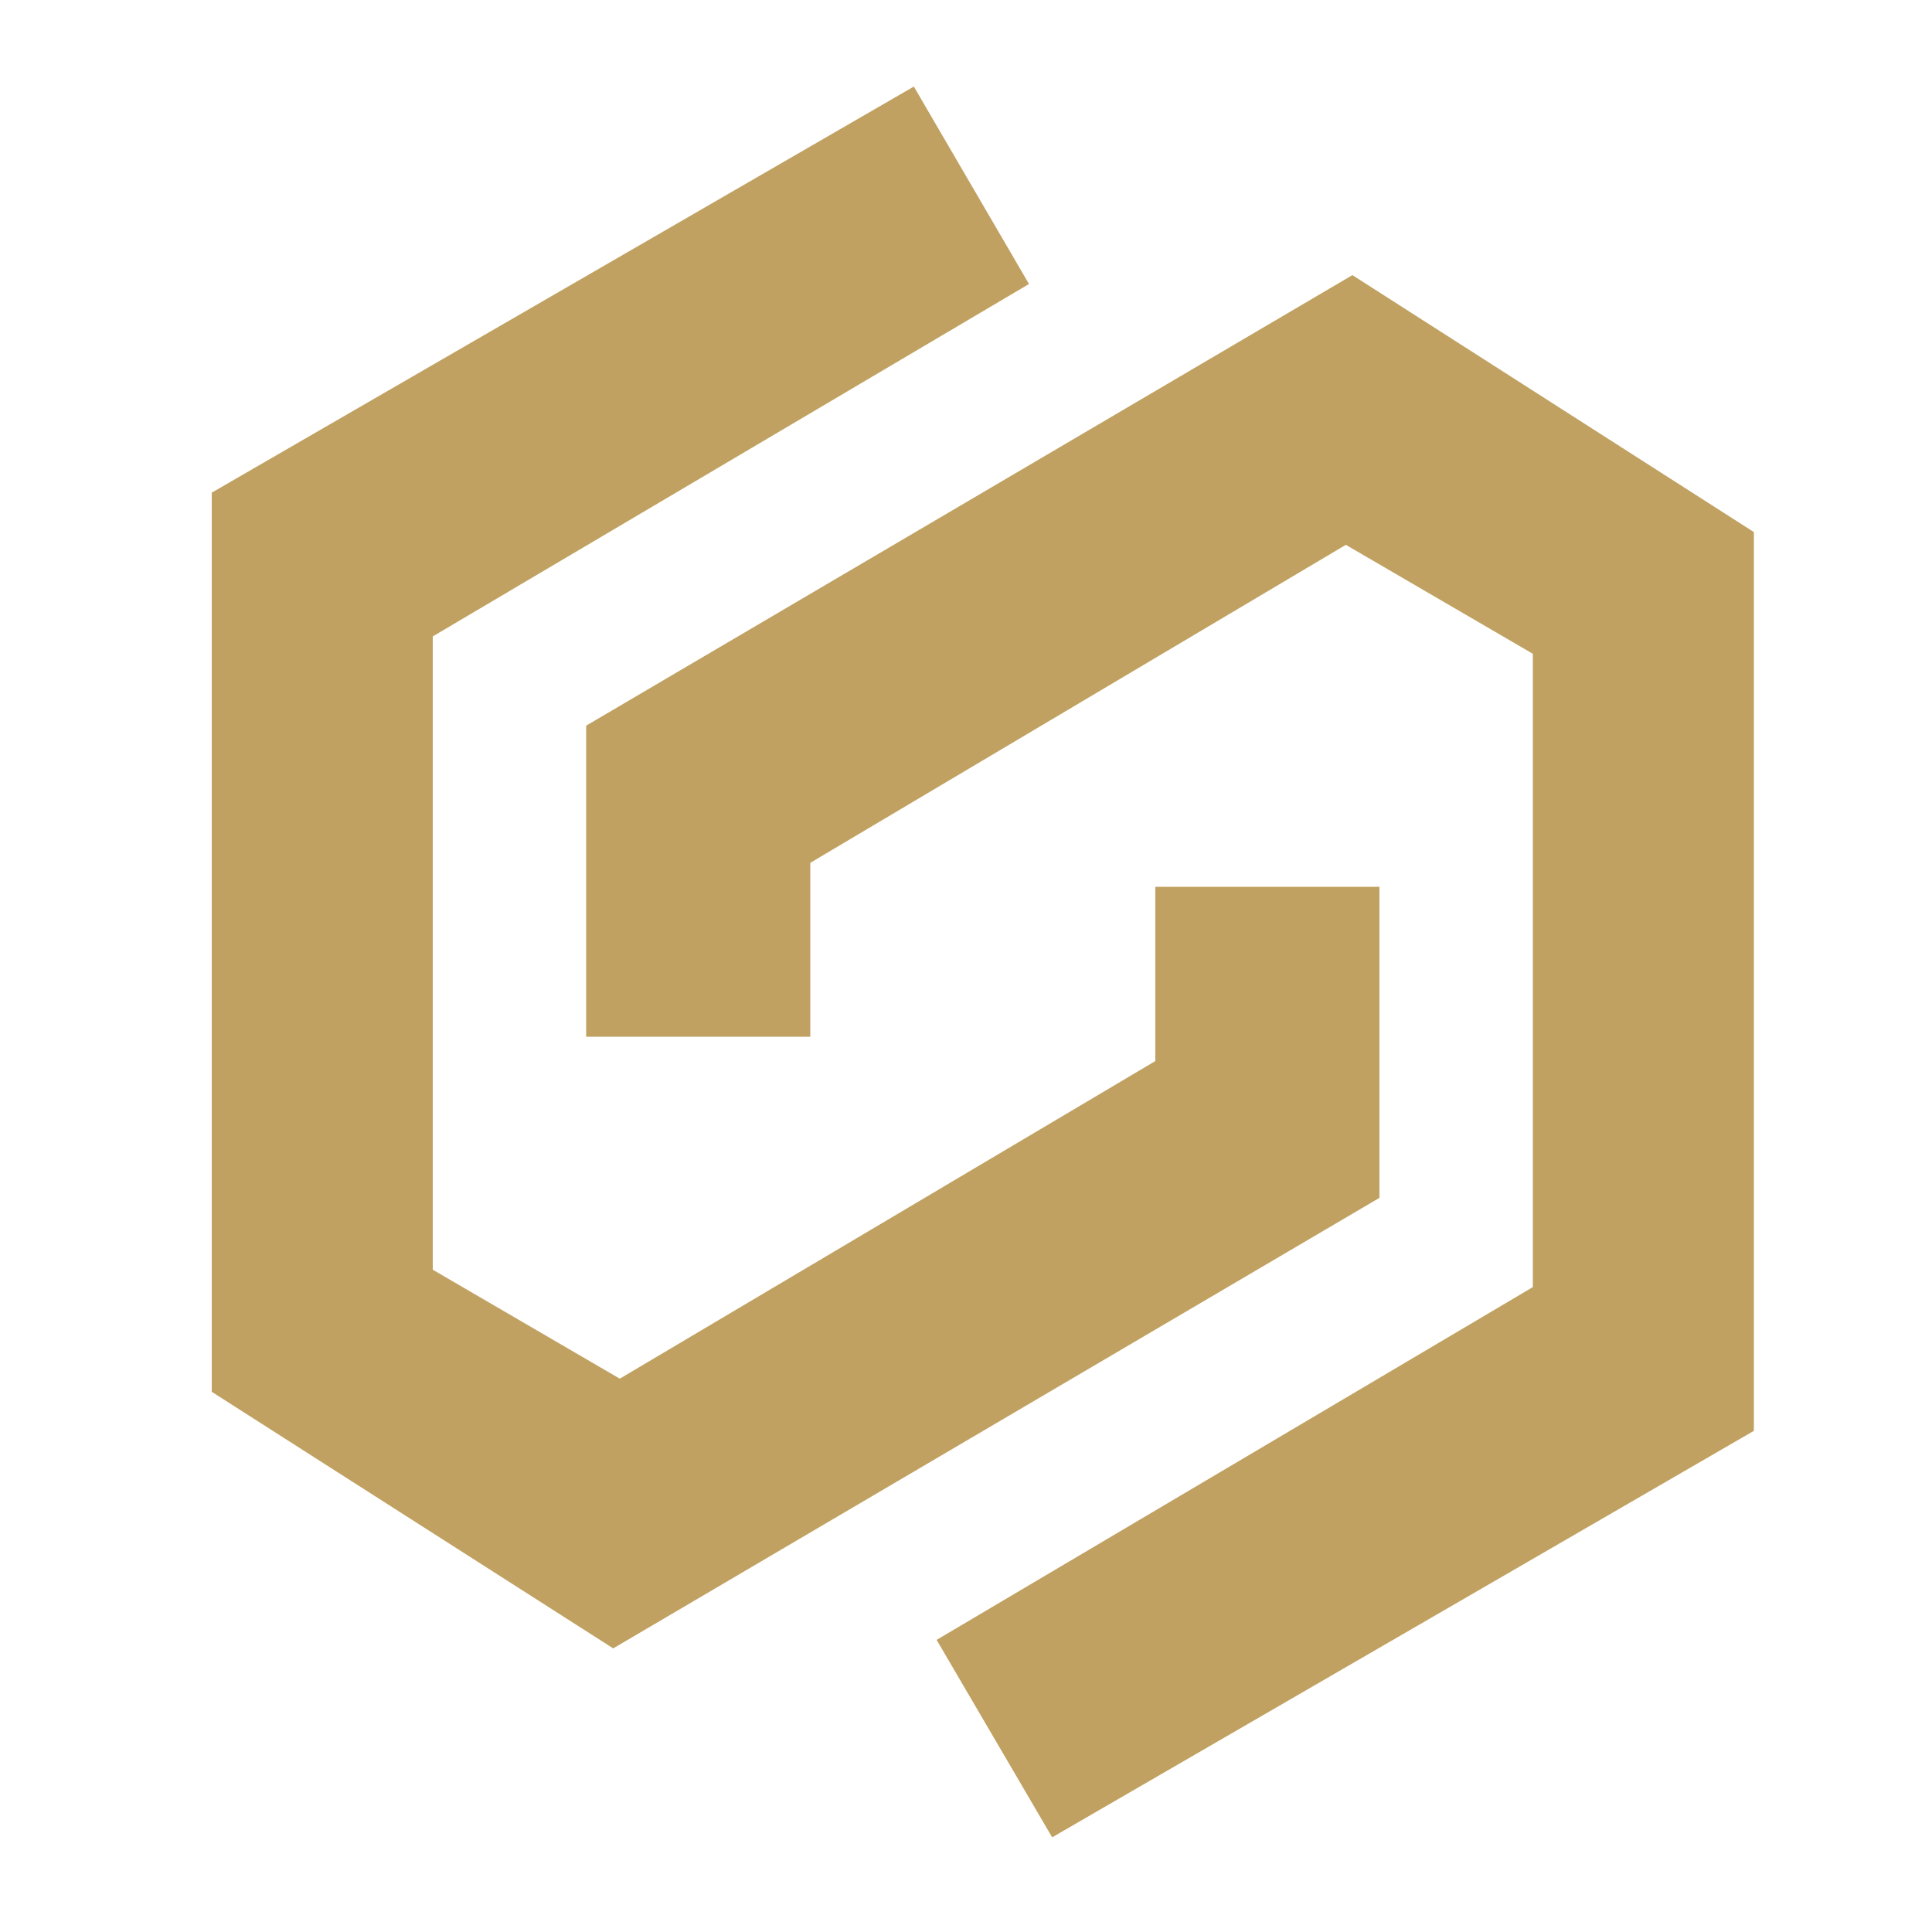
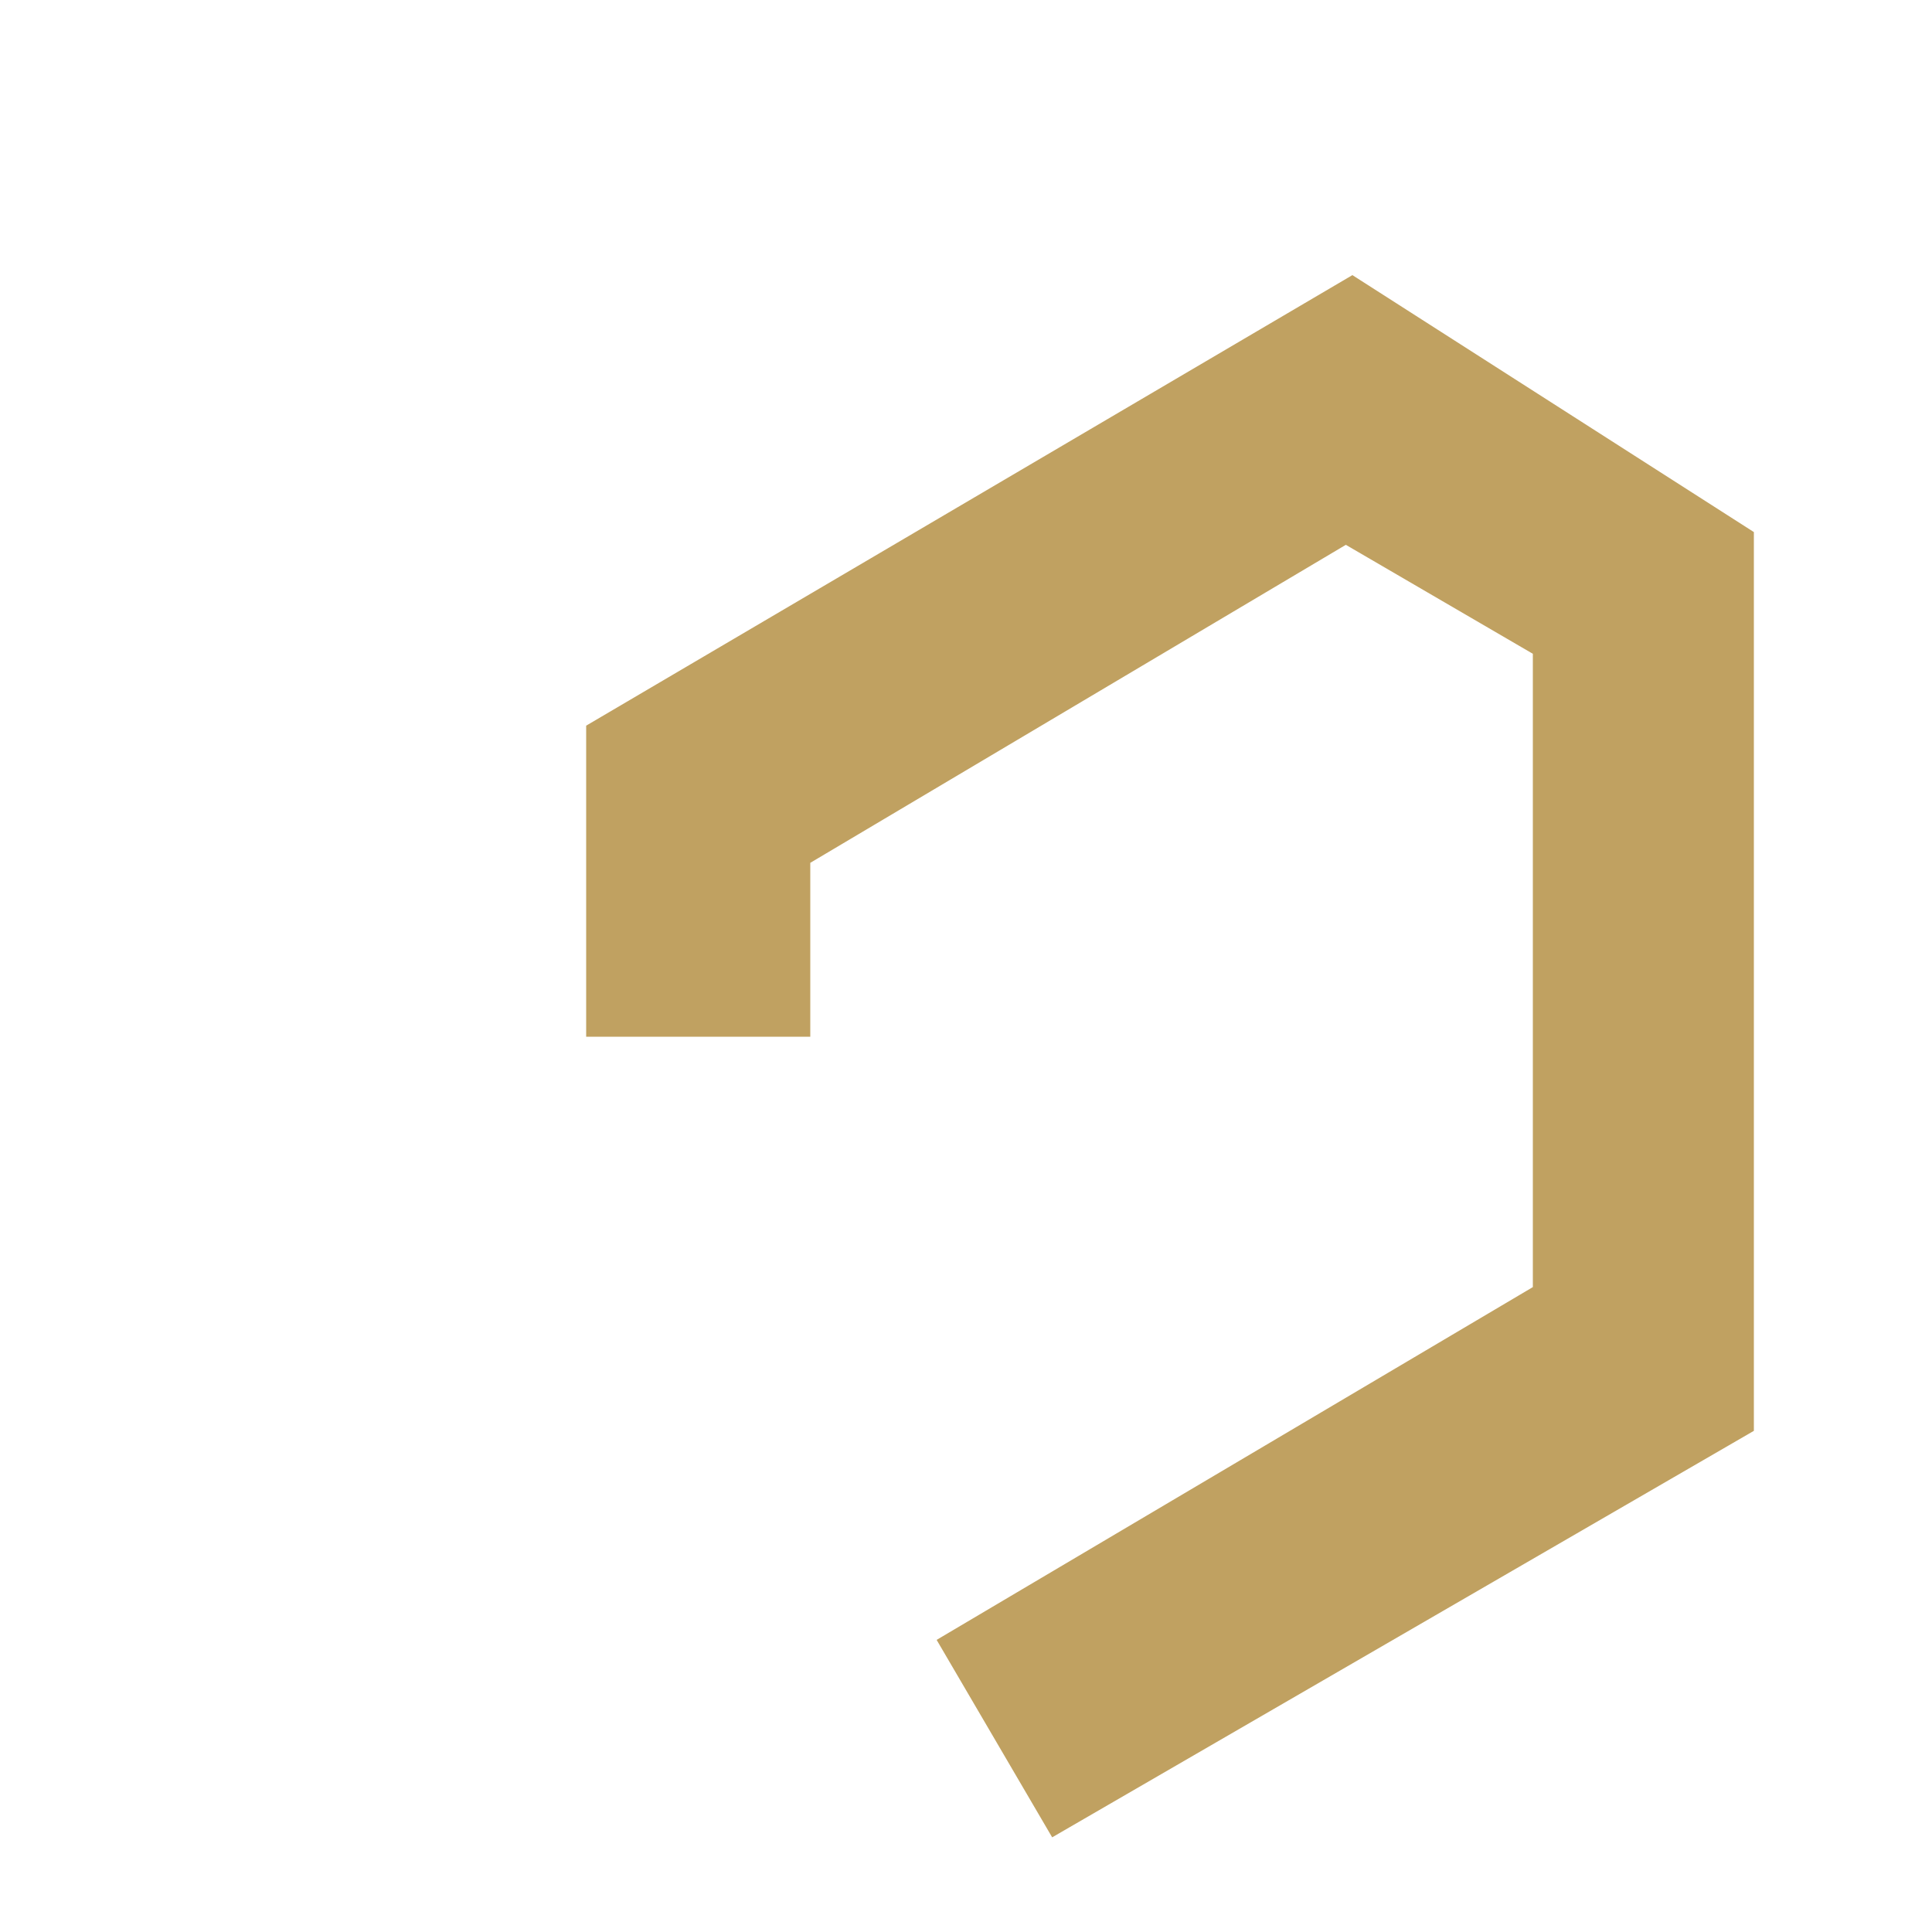
<svg xmlns="http://www.w3.org/2000/svg" id="Layer_1" data-name="Layer 1" viewBox="0 0 50 50">
-   <polygon points="23.65 2.24 26.63 7.35 11.2 16.47 11.2 32.86 16.04 35.68 29.9 27.46 29.9 22.95 35.7 22.95 35.7 31 15.87 42.66 5.48 36.02 5.48 12.75 23.65 2.24" fill="#c0a161" stroke-width="0" />
  <polygon points="27.23 47.55 24.24 42.44 39.67 33.31 39.67 16.92 34.83 14.1 20.97 22.33 20.97 26.83 15.17 26.83 15.17 18.78 35 7.12 45.39 13.77 45.39 37.03 27.23 47.55" fill="#c0a161" stroke-width="0" />
</svg>